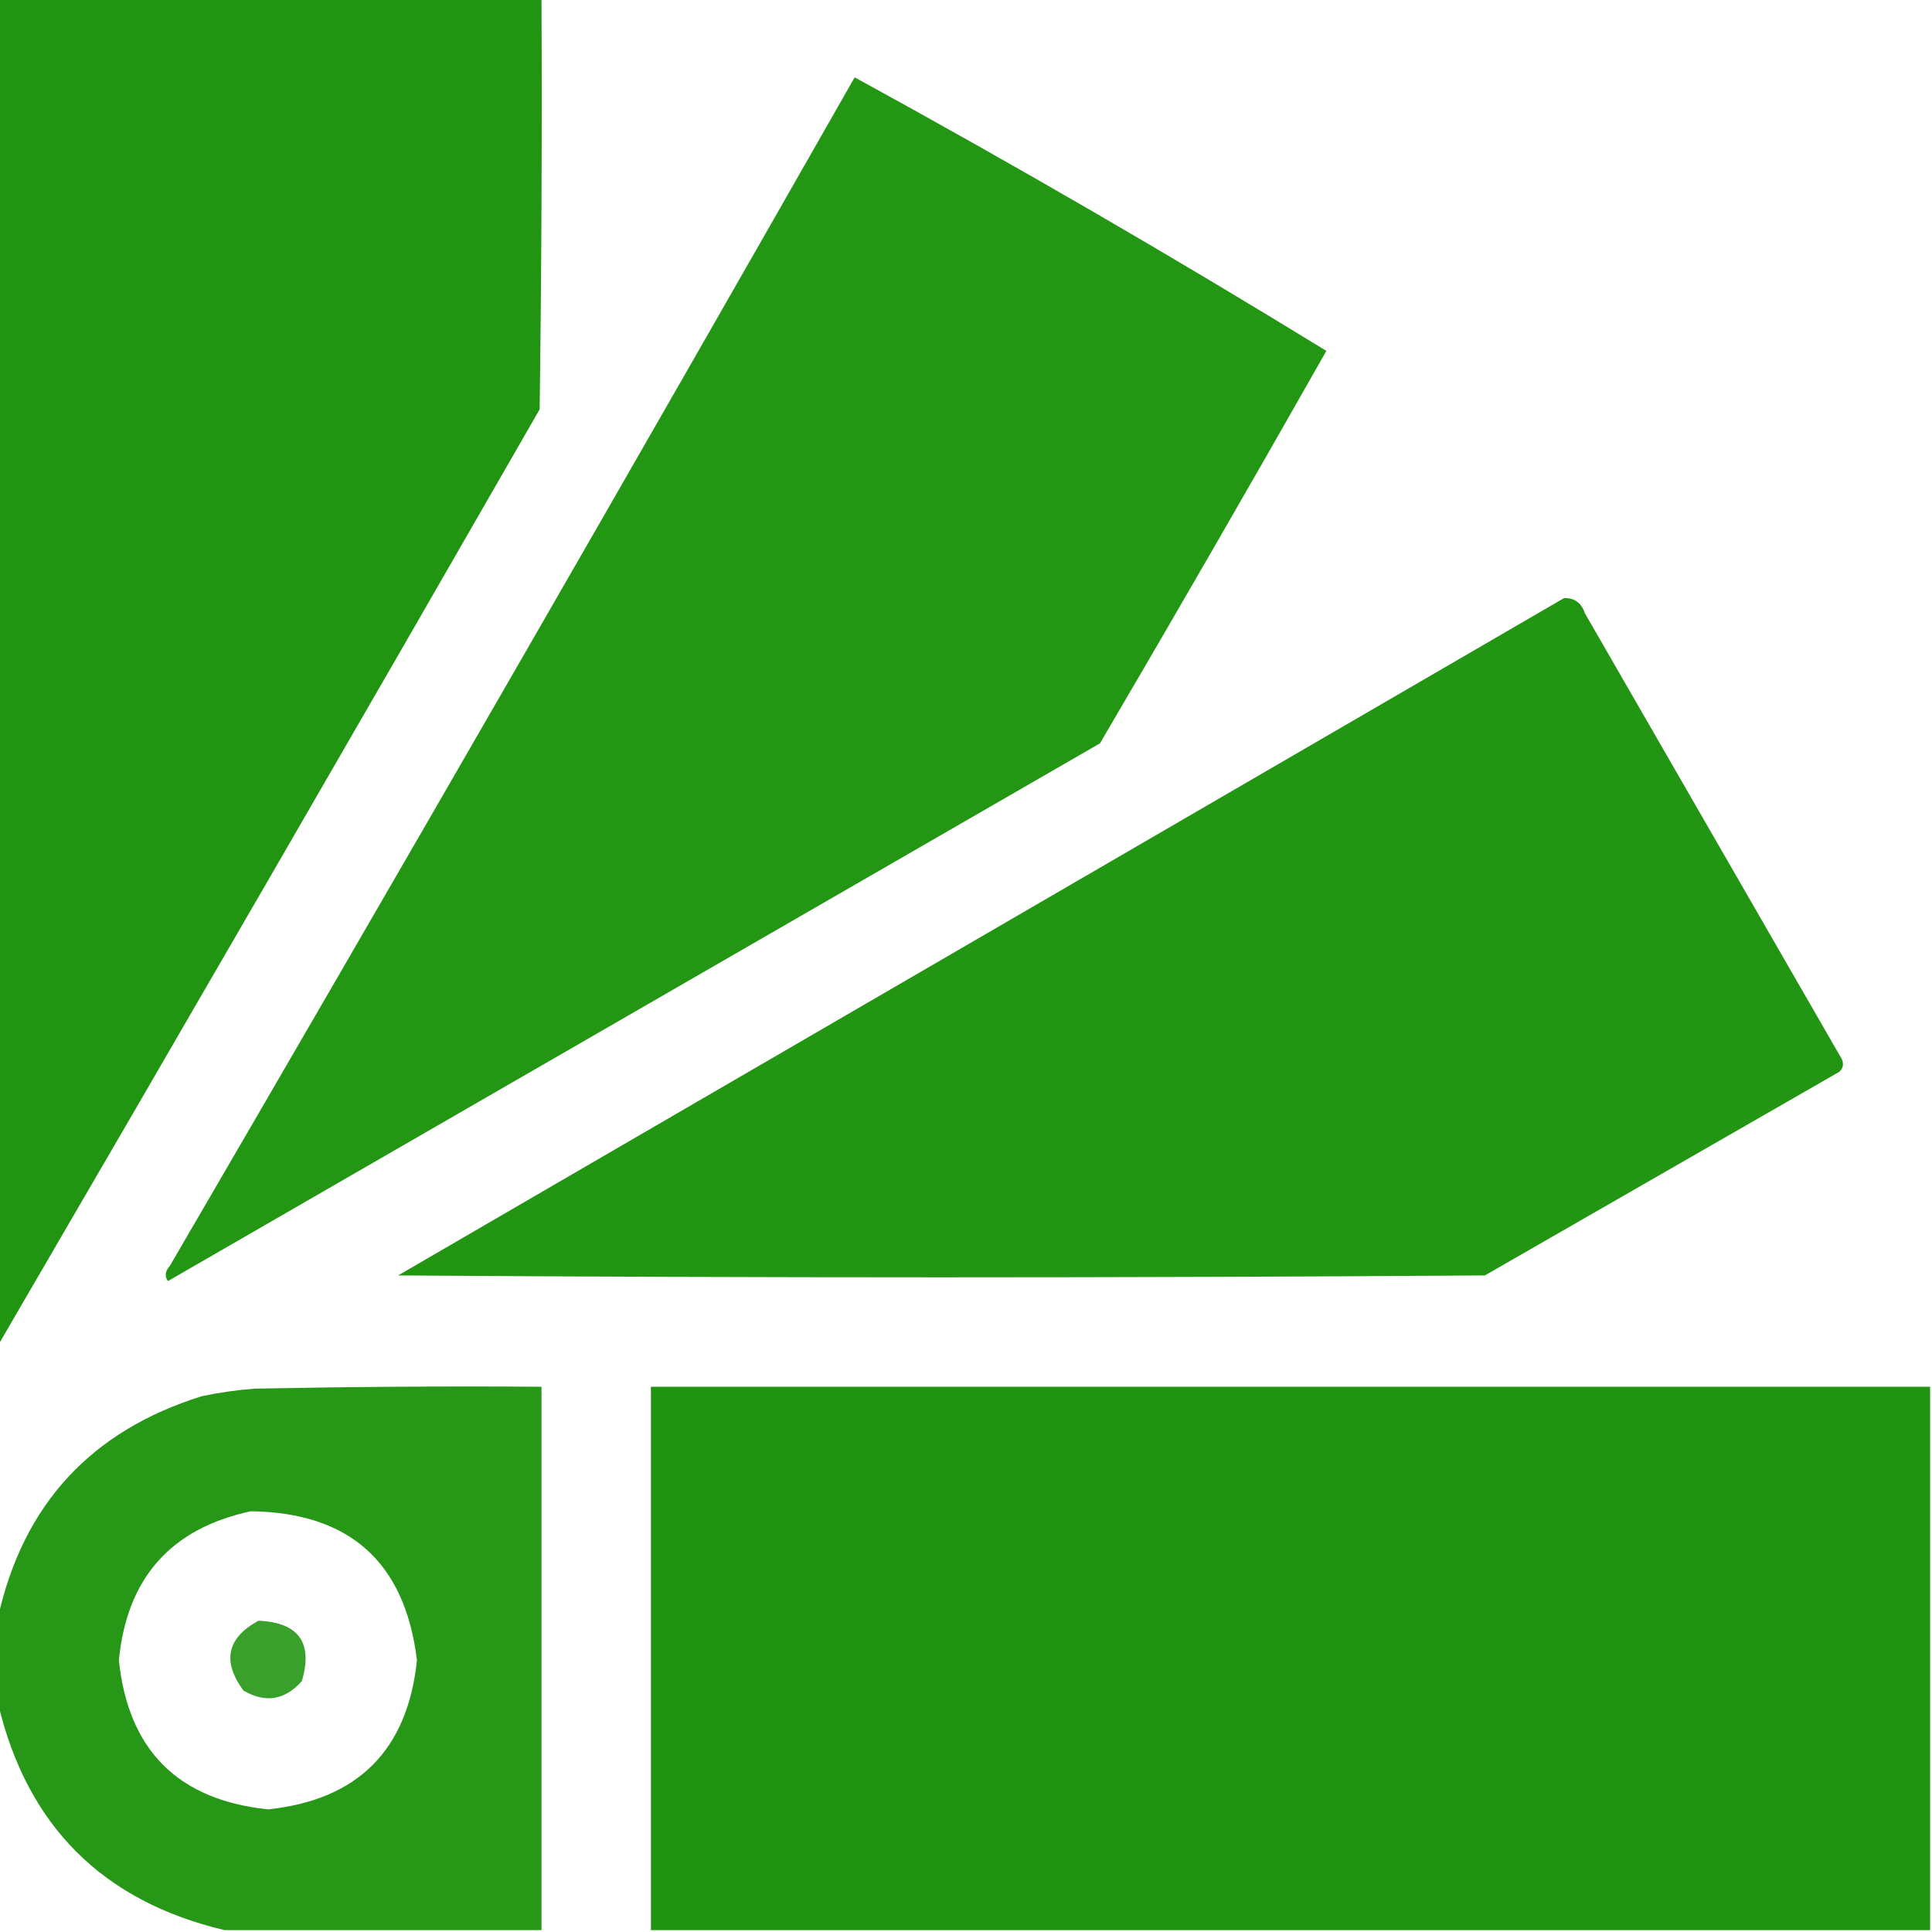
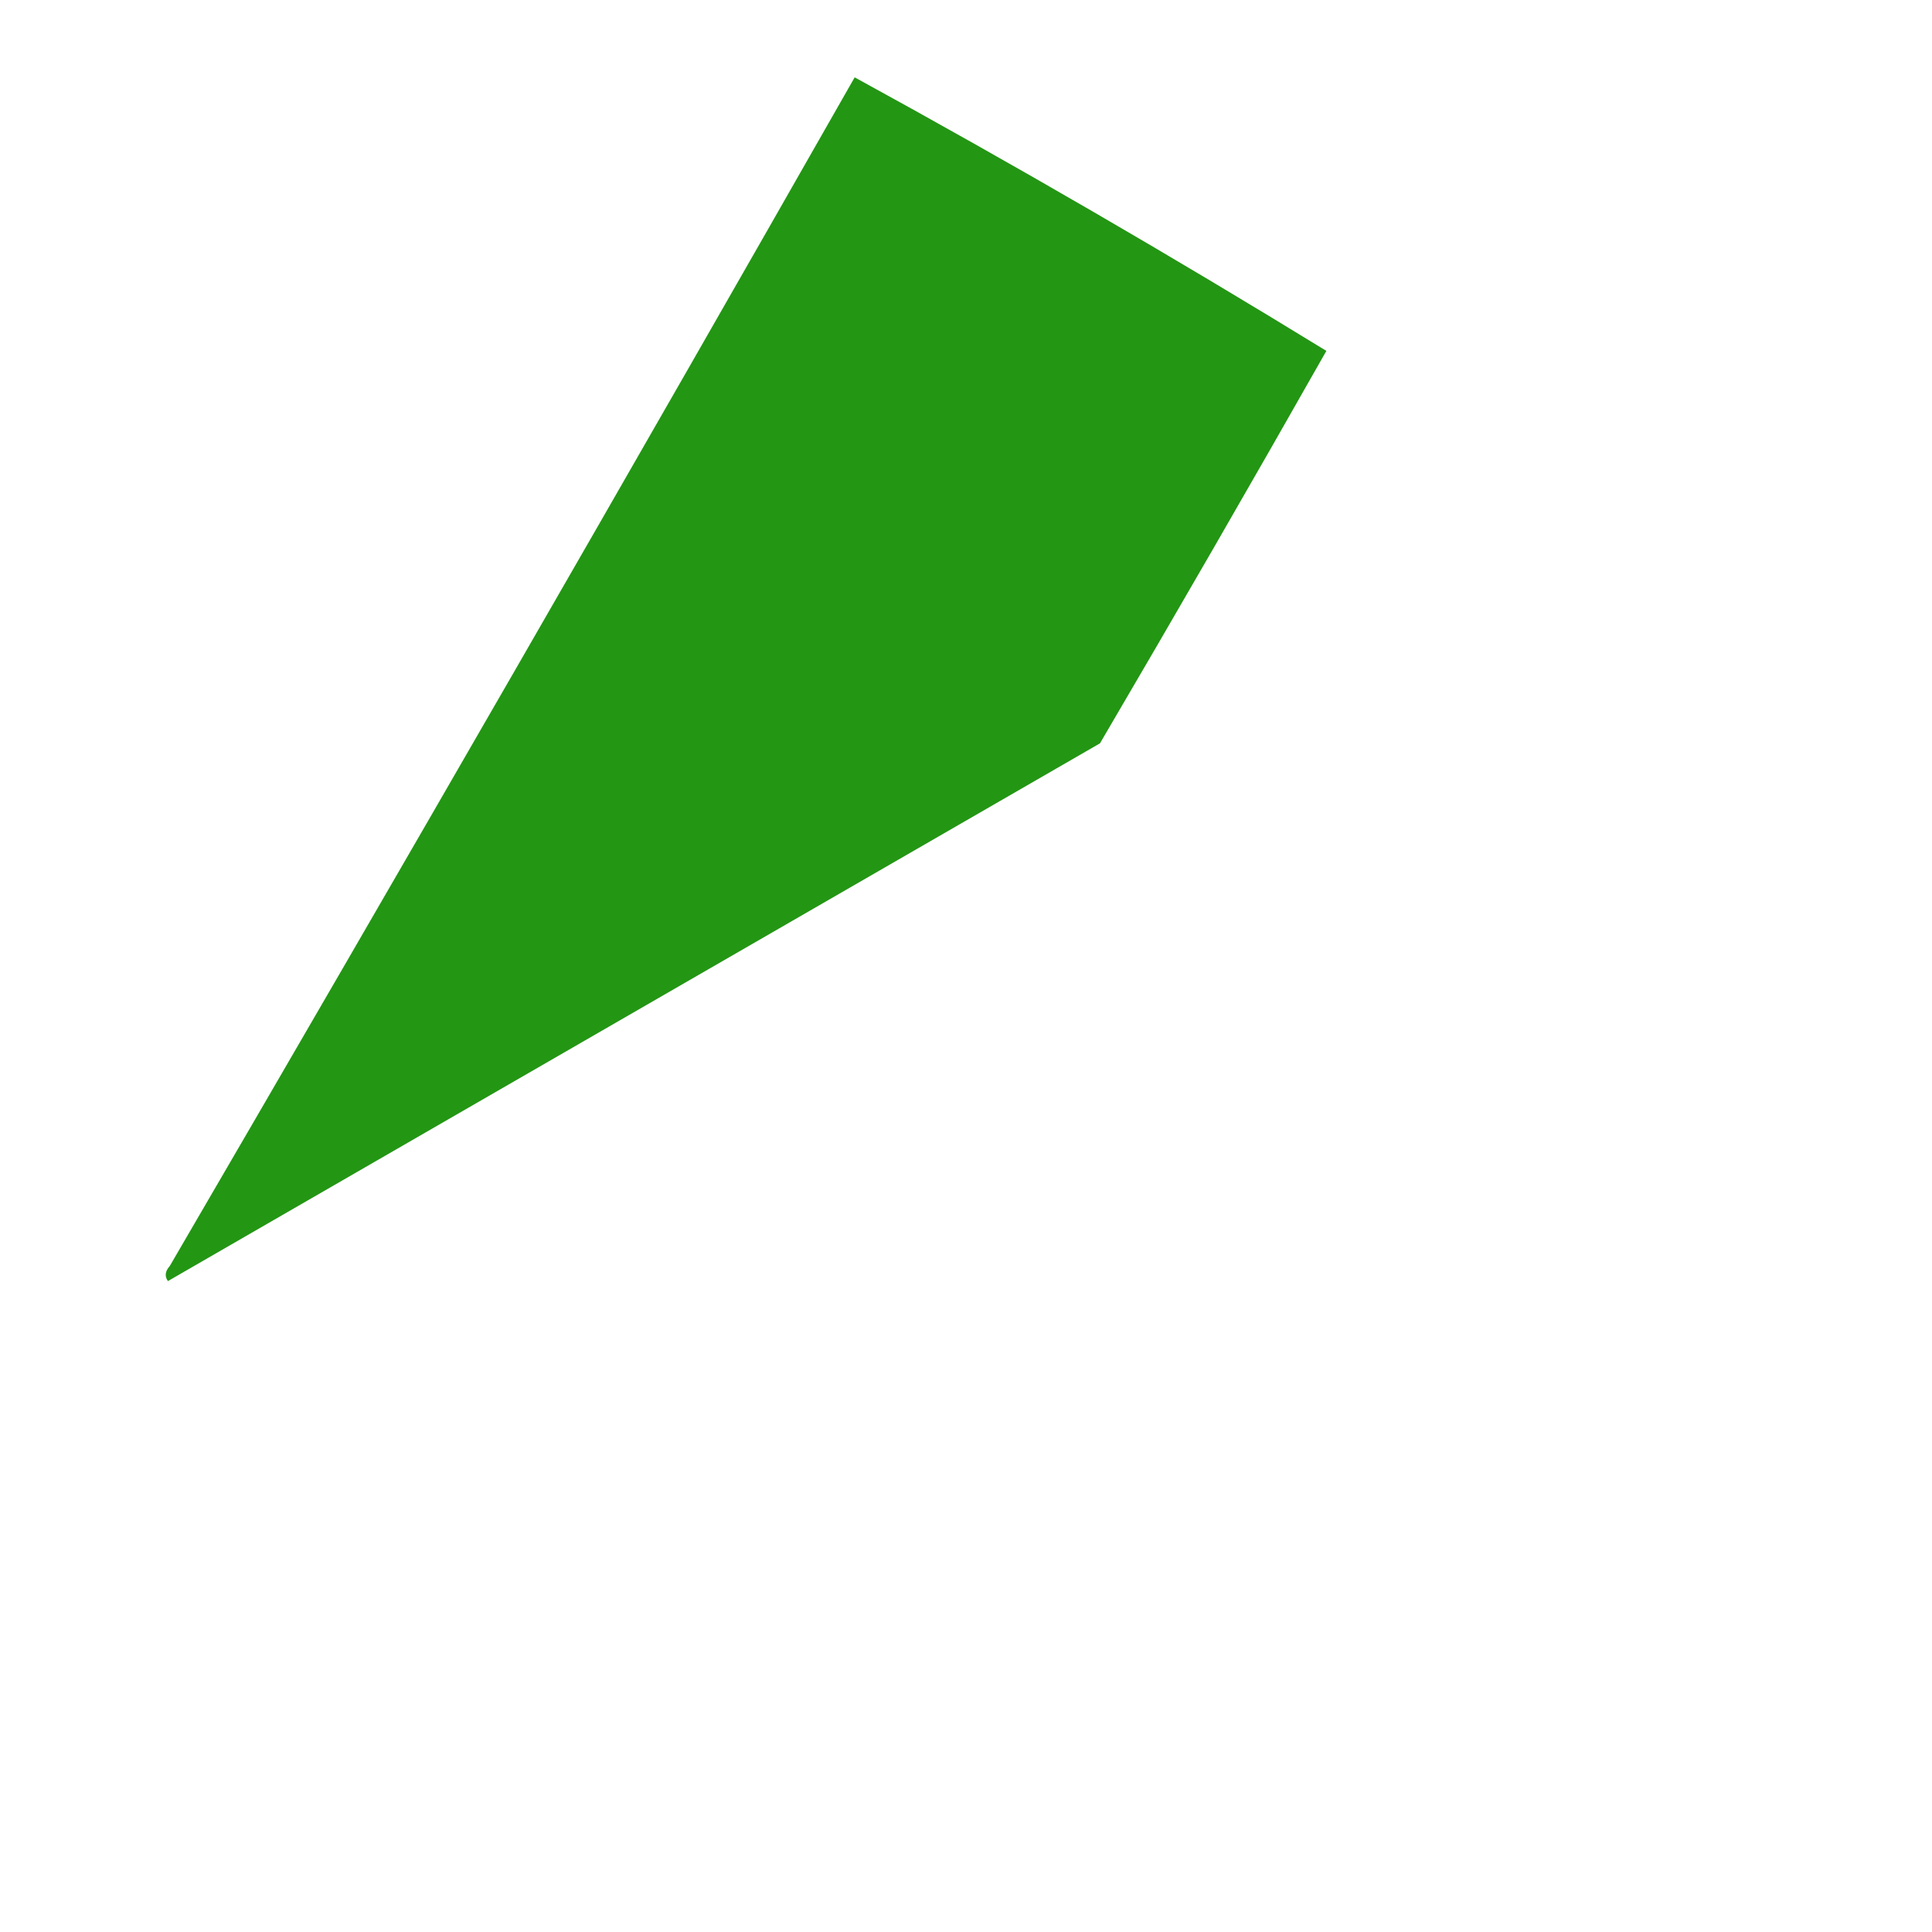
<svg xmlns="http://www.w3.org/2000/svg" width="32" height="32" viewBox="0 0 32 32" fill="none">
  <g clip-path="url(#clip0_311_2)">
-     <path opacity="0.992" fill-rule="evenodd" clip-rule="evenodd" d="M-0.031 -0.031C2.969 -0.031 5.969 -0.031 8.969 -0.031C8.979 2.24 8.969 4.511 8.938 6.781C5.962 11.962 2.972 17.129 -0.031 22.281C-0.031 14.844 -0.031 7.406 -0.031 -0.031Z" fill="#209411" />
    <path opacity="0.984" fill-rule="evenodd" clip-rule="evenodd" d="M14.156 1.281C16.803 2.729 19.407 4.24 21.969 5.812C20.735 7.988 19.485 10.155 18.219 12.312C13.073 15.281 7.927 18.25 2.781 21.219C2.724 21.138 2.735 21.055 2.812 20.969C6.627 14.423 10.408 7.861 14.156 1.281Z" fill="#209411" />
-     <path opacity="0.987" fill-rule="evenodd" clip-rule="evenodd" d="M25.906 9.906C26.081 9.903 26.195 9.987 26.25 10.156C27.667 12.615 29.083 15.073 30.5 17.531C30.543 17.611 30.532 17.684 30.469 17.75C28.51 18.875 26.552 20 24.594 21.125C18.594 21.167 12.594 21.167 6.594 21.125C13.035 17.384 19.473 13.644 25.906 9.906Z" fill="#209411" />
-     <path opacity="0.967" fill-rule="evenodd" clip-rule="evenodd" d="M8.969 31.969C7.219 31.969 5.469 31.969 3.719 31.969C1.698 31.49 0.448 30.24 -0.031 28.219C-0.031 27.74 -0.031 27.26 -0.031 26.781C0.386 24.915 1.511 23.697 3.344 23.125C3.633 23.065 3.924 23.023 4.219 23C5.802 22.969 7.385 22.958 8.969 22.969C8.969 25.969 8.969 28.969 8.969 31.969ZM4.156 25.031C5.794 25.054 6.71 25.877 6.906 27.5C6.75 28.989 5.927 29.812 4.438 29.969C2.948 29.812 2.125 28.99 1.969 27.5C2.101 26.137 2.83 25.315 4.156 25.031Z" fill="#209411" />
-     <path opacity="0.994" fill-rule="evenodd" clip-rule="evenodd" d="M31.969 22.969C31.969 25.969 31.969 28.969 31.969 31.969C24.906 31.969 17.844 31.969 10.781 31.969C10.781 28.969 10.781 25.969 10.781 22.969C17.844 22.969 24.906 22.969 31.969 22.969Z" fill="#209411" />
-     <path opacity="0.89" fill-rule="evenodd" clip-rule="evenodd" d="M4.281 26.844C4.948 26.874 5.187 27.208 5 27.844C4.719 28.161 4.396 28.213 4.031 28C3.676 27.514 3.759 27.129 4.281 26.844Z" fill="#209411" />
  </g>
  <defs>
    <clipPath id="clip0_311_2">
      <rect width="32" height="32" fill="white" />
    </clipPath>
  </defs>
</svg>